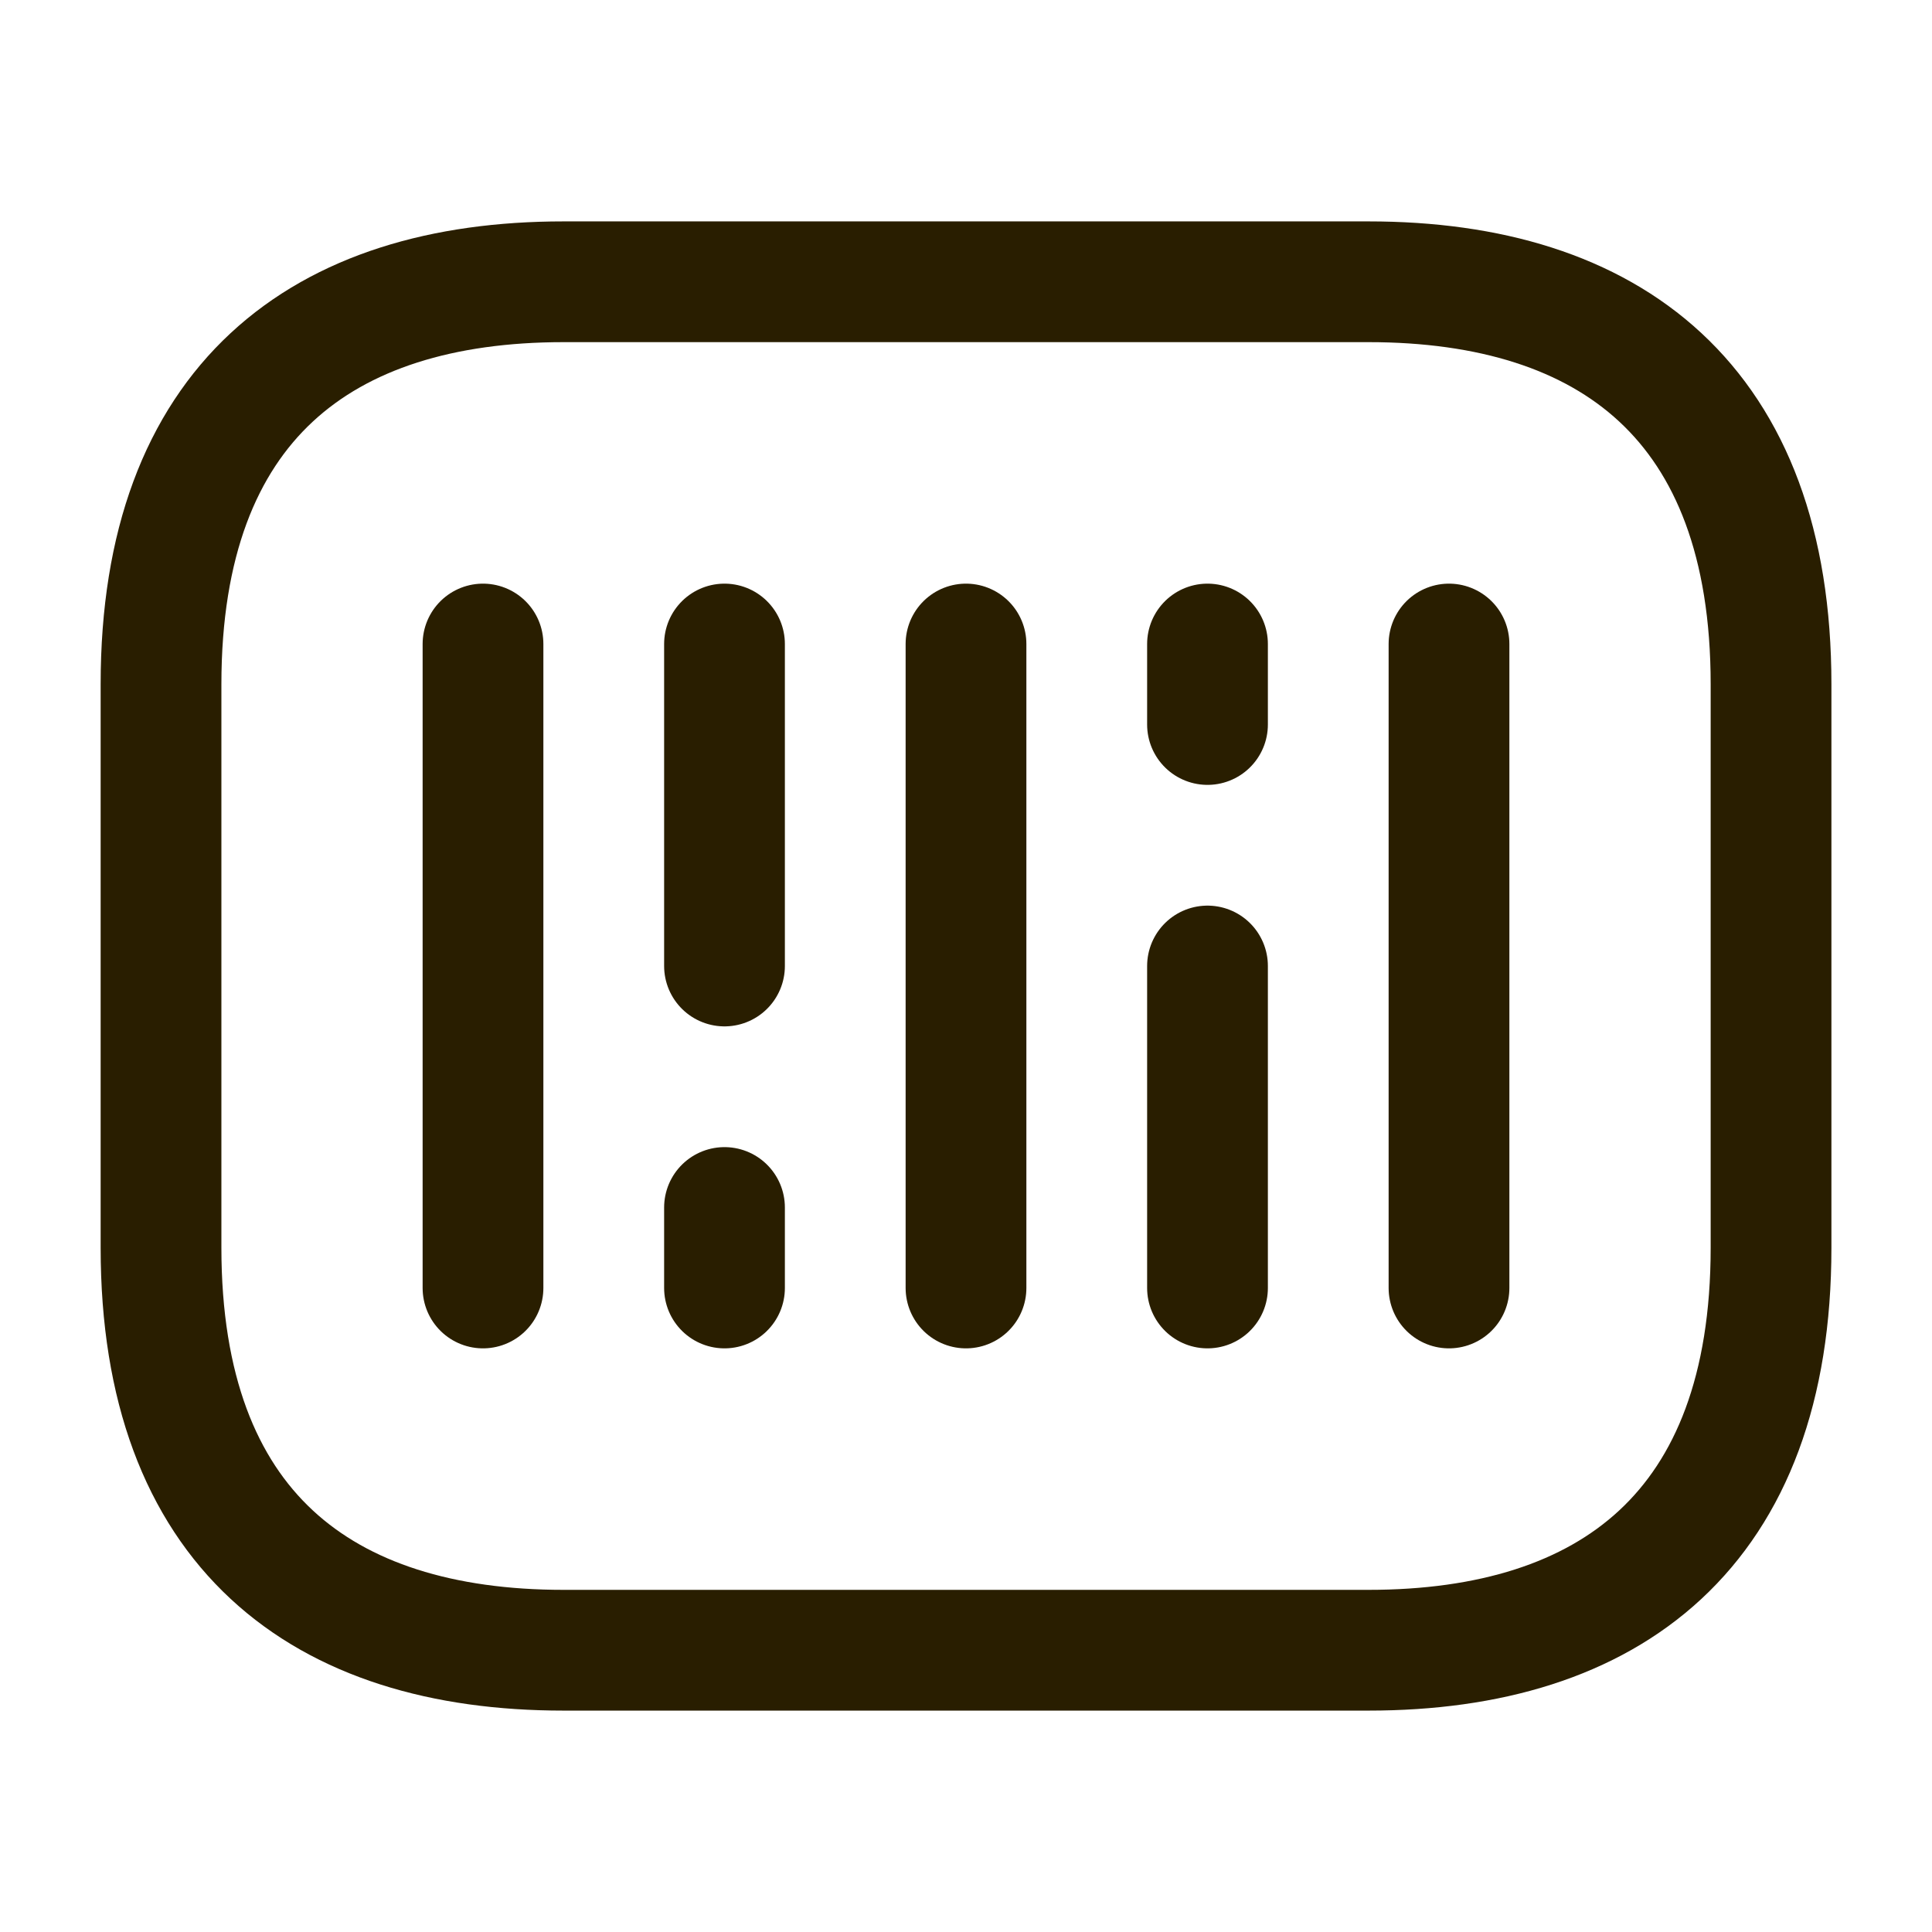
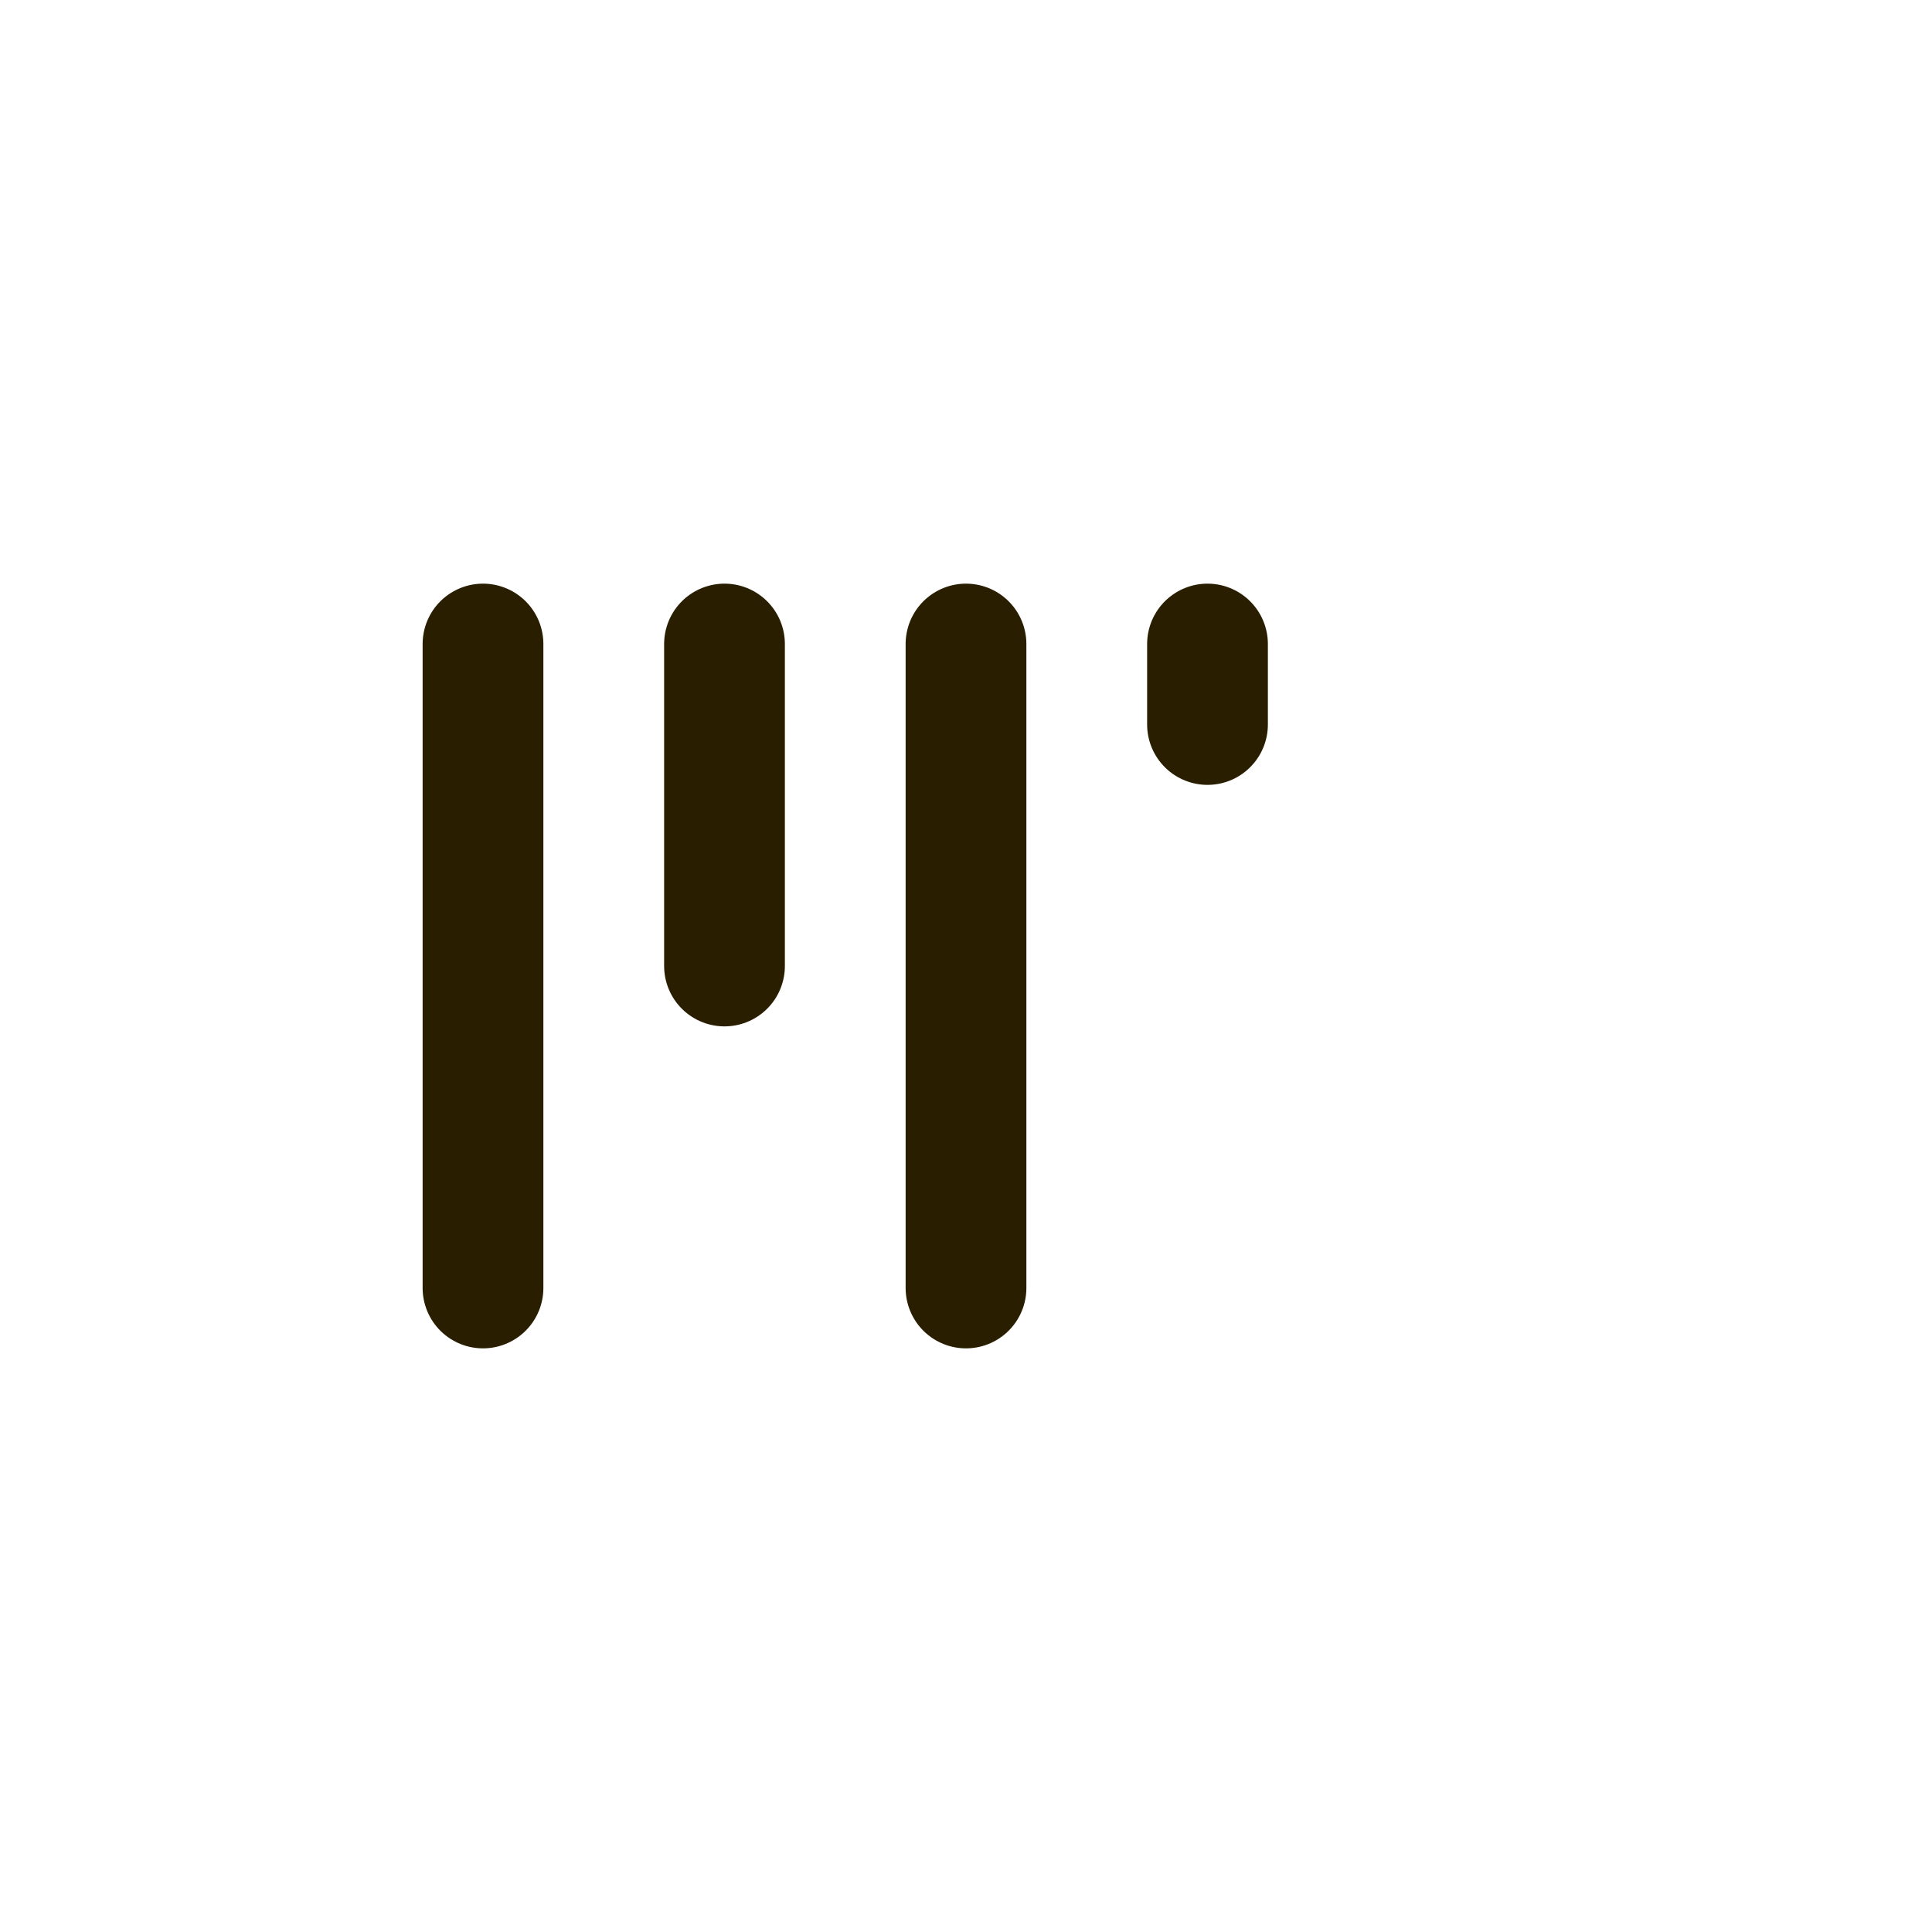
<svg xmlns="http://www.w3.org/2000/svg" width="32" height="32" viewBox="0 0 32 32" fill="none">
-   <path d="M22.667 27.333H9.334C5.334 27.333 2.667 25.333 2.667 20.667V11.333C2.667 6.667 5.334 4.667 9.334 4.667H22.667C26.667 4.667 29.334 6.667 29.334 11.333V20.667C29.334 25.333 26.667 27.333 22.667 27.333Z" stroke="#291E00" stroke-width="2" stroke-miterlimit="10" stroke-linecap="round" stroke-linejoin="round" />
  <path d="M8 10.667V21.333" stroke="#291E00" stroke-width="2" stroke-miterlimit="10" stroke-linecap="round" stroke-linejoin="round" />
  <path d="M12 10.667V16" stroke="#291E00" stroke-width="2" stroke-miterlimit="10" stroke-linecap="round" stroke-linejoin="round" />
-   <path d="M12 20V21.333" stroke="#291E00" stroke-width="2" stroke-miterlimit="10" stroke-linecap="round" stroke-linejoin="round" />
  <path d="M20 10.667V12" stroke="#291E00" stroke-width="2" stroke-miterlimit="10" stroke-linecap="round" stroke-linejoin="round" />
  <path d="M16 10.667V21.333" stroke="#291E00" stroke-width="2" stroke-miterlimit="10" stroke-linecap="round" stroke-linejoin="round" />
-   <path d="M20 16V21.333" stroke="#291E00" stroke-width="2" stroke-miterlimit="10" stroke-linecap="round" stroke-linejoin="round" />
-   <path d="M24 10.667V21.333" stroke="#291E00" stroke-width="2" stroke-miterlimit="10" stroke-linecap="round" stroke-linejoin="round" />
</svg>